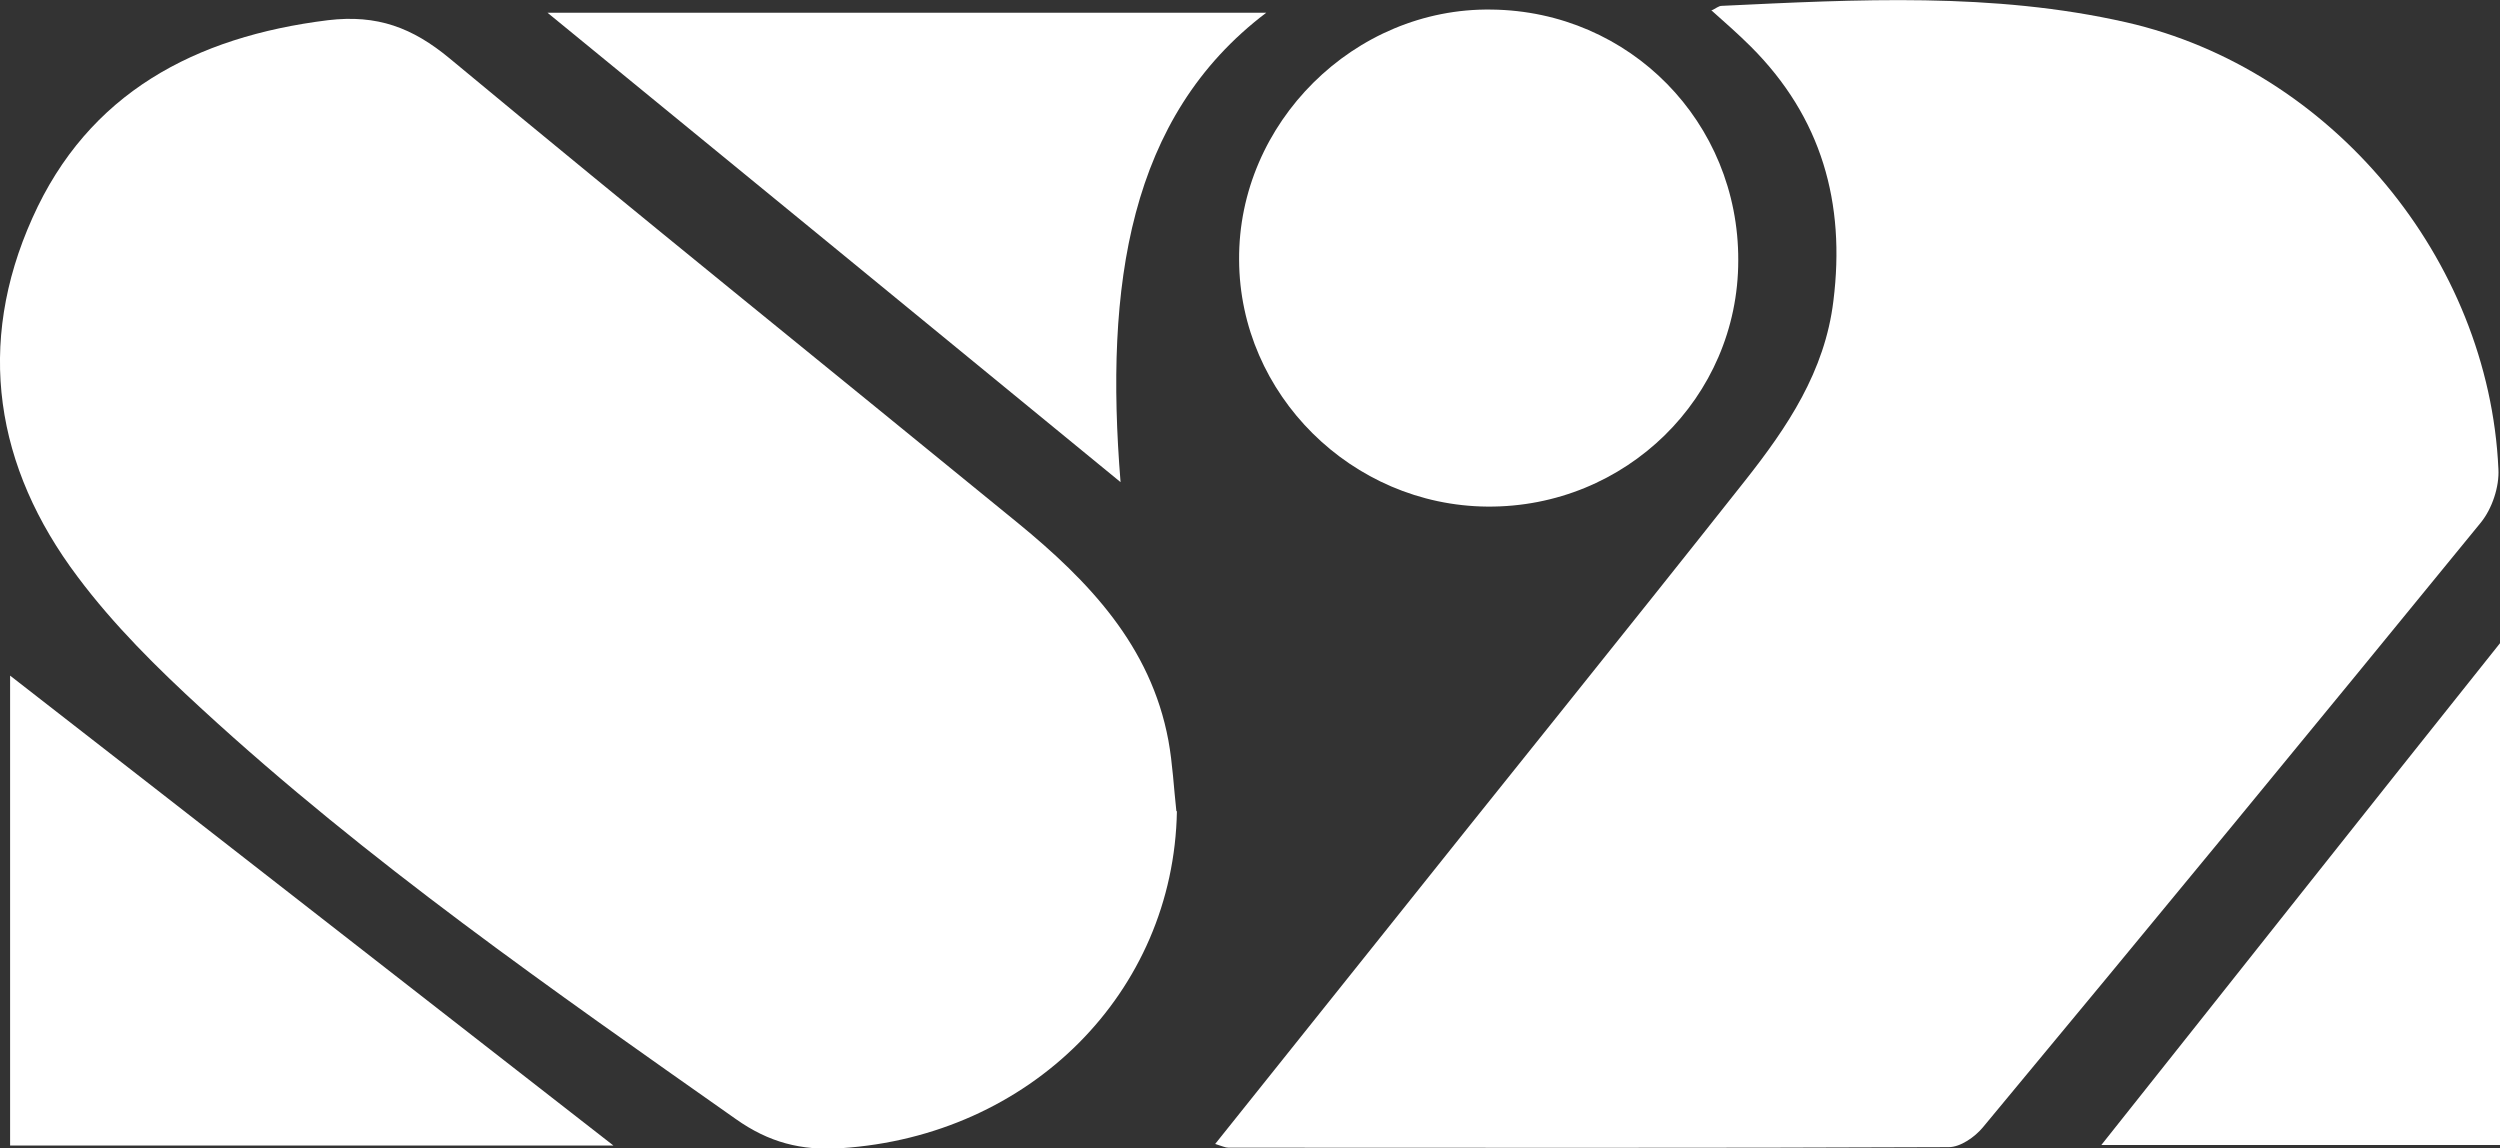
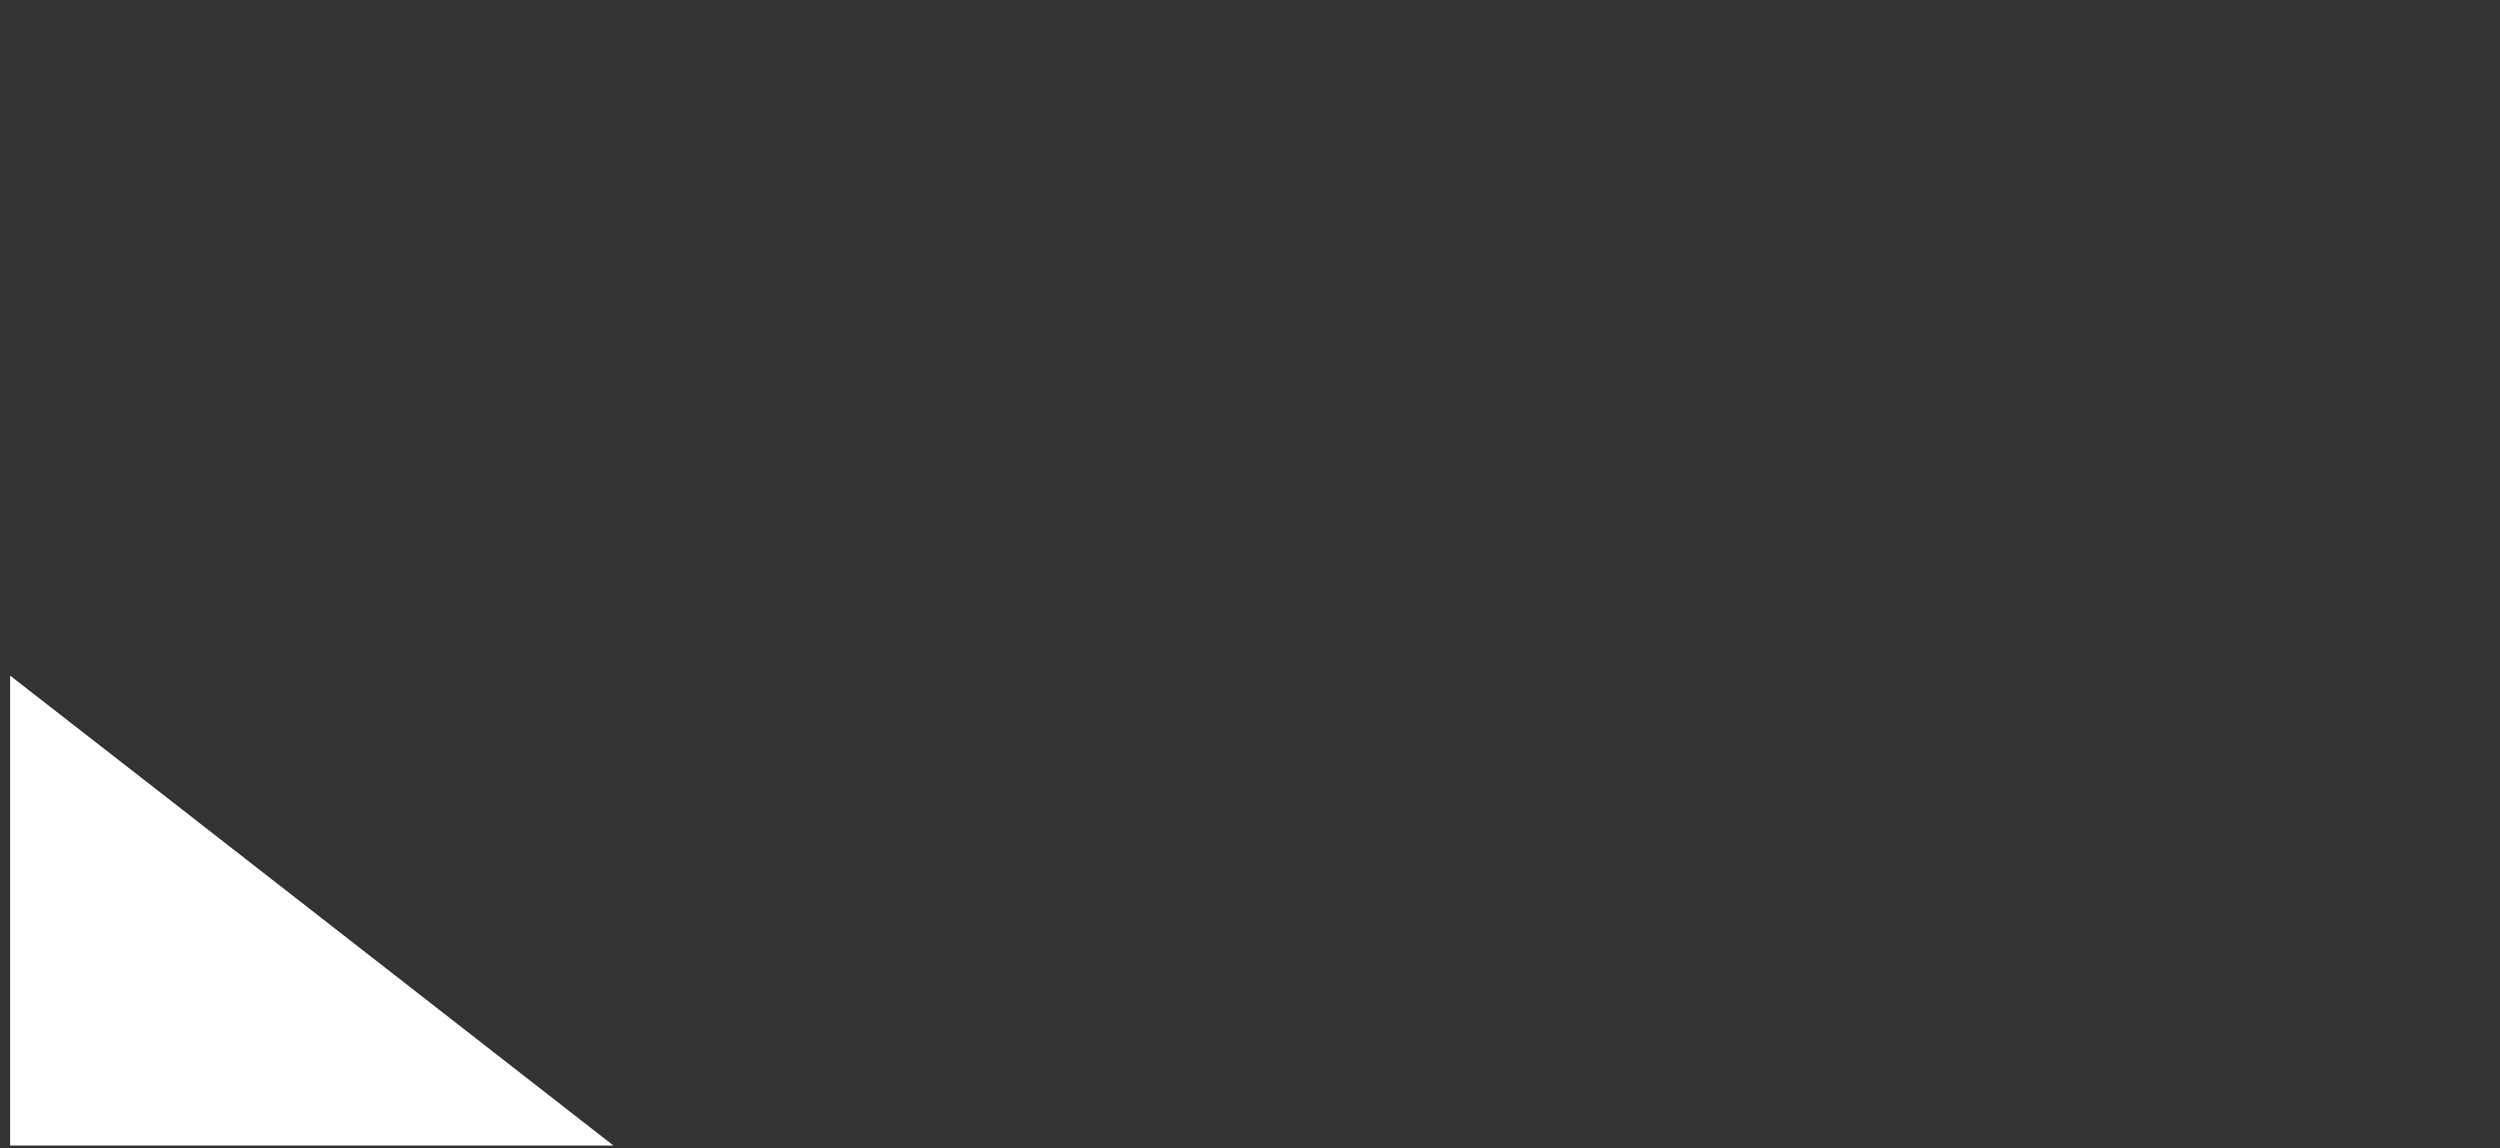
<svg xmlns="http://www.w3.org/2000/svg" id="_レイヤー_2" data-name="レイヤー 2" width="47.03" height="21.6" viewBox="0 0 47.03 21.6">
  <rect x="0" y="0" width="47.03" height="21.6" fill="#333333" stroke="none" />
  <defs>
    <style>
      .cls-1 {
        fill: #fff;
      }
    </style>
  </defs>
  <g id="_レイヤー_1-2" data-name="レイヤー 1">
    <g>
-       <path class="cls-1" d="m22.14,15.26c-.06,3.41-2.76,6.11-6.32,6.34-.75.05-1.36-.11-1.98-.55-3.45-2.43-6.92-4.84-10.04-7.71-.84-.77-1.66-1.58-2.34-2.49C-.09,8.79-.46,6.48.61,4.1,1.66,1.75,3.67.69,6.17.38c.93-.11,1.59.14,2.29.72,3.54,2.94,7.13,5.83,10.69,8.74,1.33,1.09,2.5,2.31,2.83,4.09.08.44.1.88.15,1.33Z" />
-       <path class="cls-1" d="m32.19.2c.09-.04.14-.09.2-.09,2.55-.12,5.1-.26,7.61.31,3.86.88,6.82,4.45,7,8.4.02.34-.12.75-.33,1.01-3.11,3.81-6.23,7.6-9.37,11.38-.15.18-.42.37-.64.37-4.52.02-9.03.01-13.55.01-.06,0-.12-.03-.25-.07,1.03-1.29,2.03-2.54,3.03-3.79,2.31-2.9,4.64-5.78,6.94-8.69.79-1,1.5-2.05,1.66-3.38.23-1.84-.22-3.45-1.55-4.78-.23-.23-.48-.45-.75-.69Z" />
-       <path class="cls-1" d="m32.7,4.9c0,2.58-2.12,4.65-4.72,4.63-2.55-.02-4.66-2.11-4.67-4.64-.02-2.58,2.17-4.75,4.75-4.71,2.6.03,4.65,2.12,4.64,4.72Z" />
-       <path class="cls-1" d="m21.08,9.07C17.46,6.1,13.94,3.22,10.3.24h13.52c-2.59,1.96-3.04,5.14-2.74,8.83Z" />
      <path class="cls-1" d="m.19,21.55v-8.84c3.81,2.96,7.52,5.86,11.35,8.84H.19Z" />
-       <path class="cls-1" d="m47.03,12.1v9.44h-7.5c2.49-3.13,4.93-6.22,7.5-9.44Z" />
    </g>
  </g>
</svg>